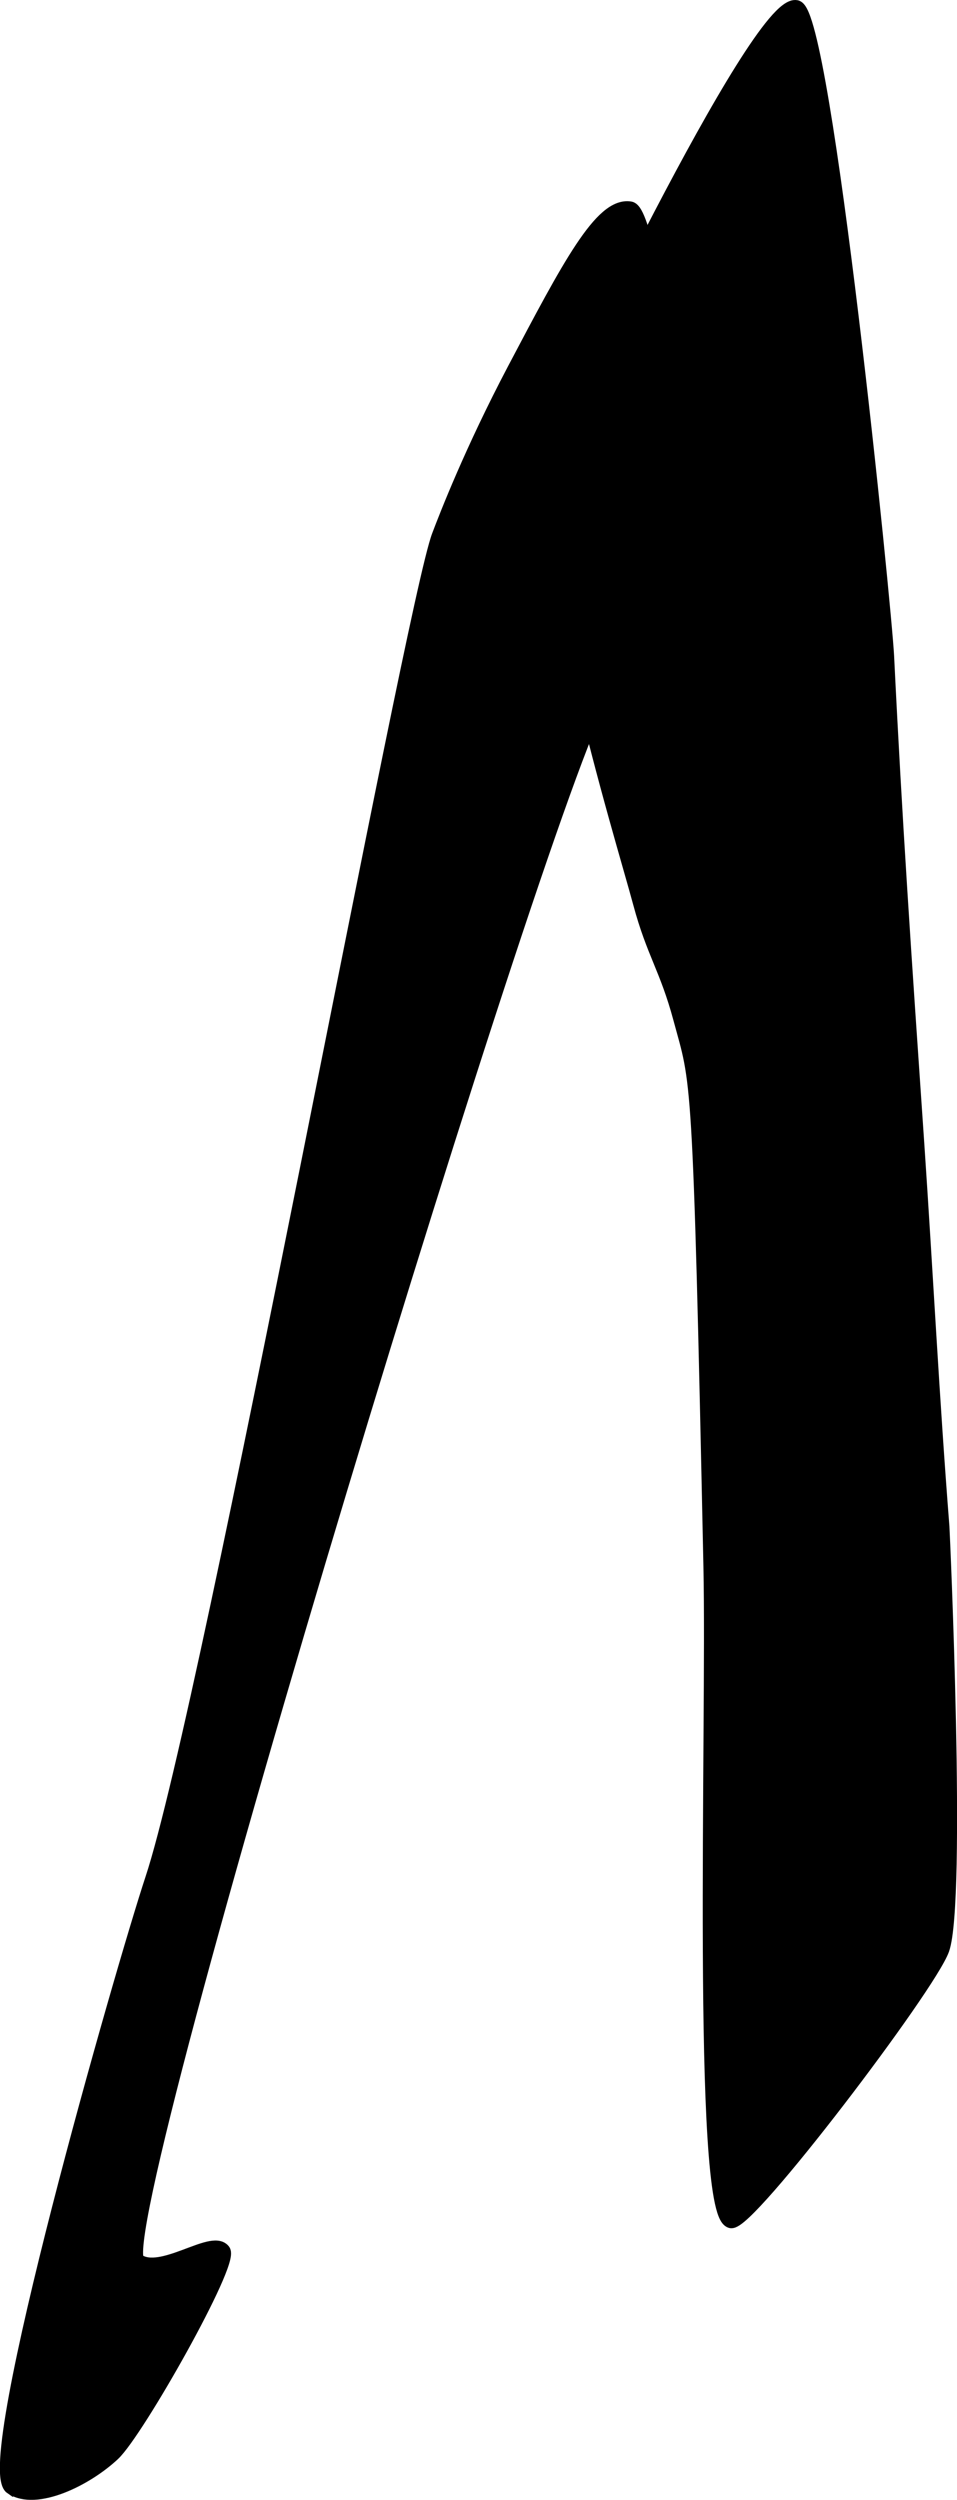
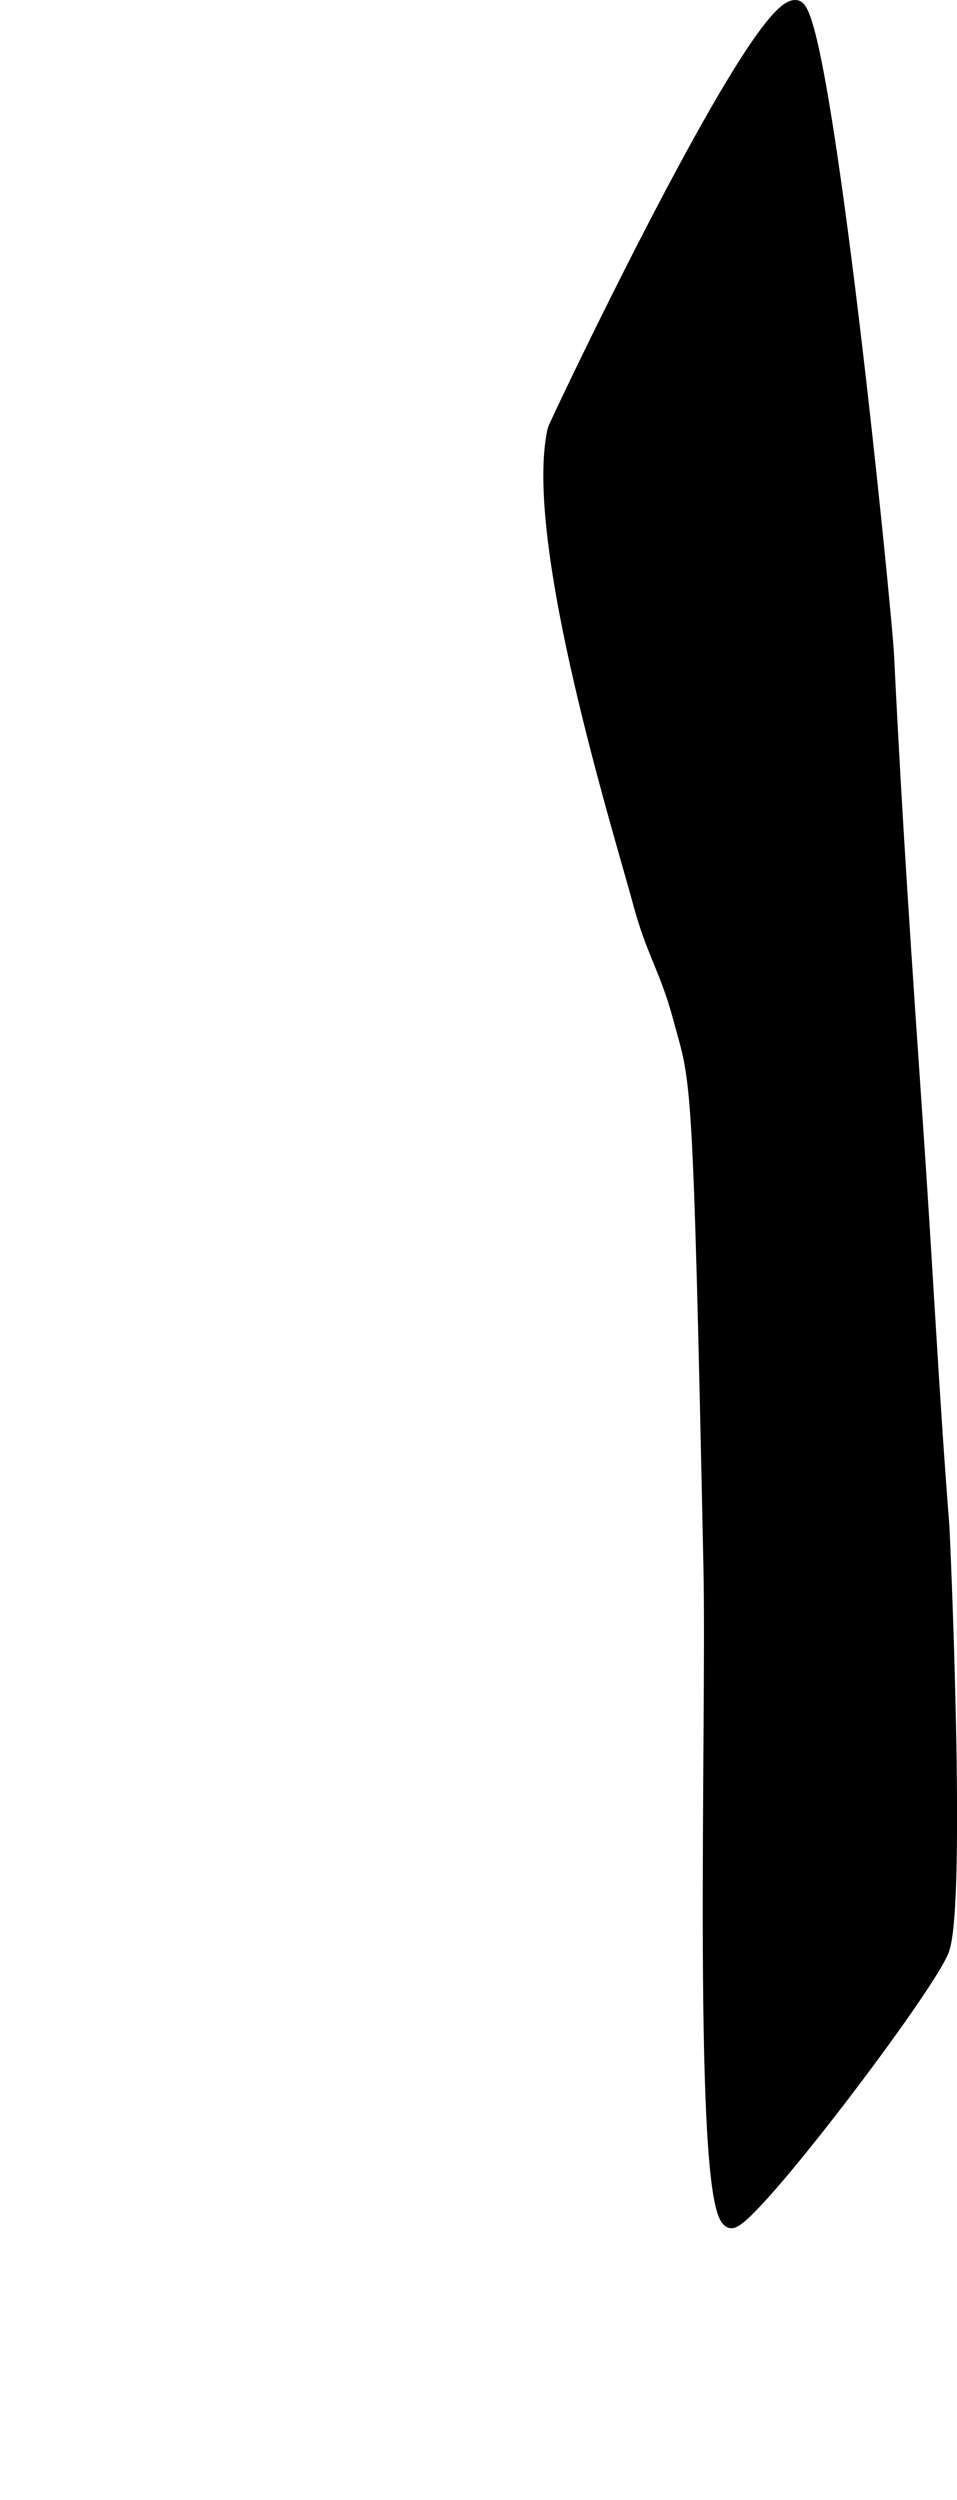
<svg xmlns="http://www.w3.org/2000/svg" version="1.1" width="3.431mm" height="8.957mm" viewBox="0 0 9.726 25.391">
  <defs>
    <style type="text/css">
      .b {
        stroke: #000;
        stroke-miterlimit: 10;
        stroke-width: .15px;
      }
    </style>
  </defs>
-   <path class="b" d="M.121,25.264c.245,.163,.751-.083,1.027-.342,.242-.227,1.212-1.942,1.119-2.059-.113-.143-.629,.269-.869,.102-.351-.244,4.244-15.322,4.751-15.94,.344-.419,.543-.369,.766-.766,.203-.361-.263-4.098-.511-4.138-.289-.047-.618,.579-1.175,1.635-.433,.822-.689,1.483-.766,1.686-.272,.714-2.33,11.881-2.912,13.641-.303,.917-1.753,5.967-1.431,6.182Z" />
  <path class="b" d="M8.092,.076c.287,.055,.896,6.105,.92,6.591,.083,1.693,.171,2.974,.307,4.956,.088,1.294,.153,2.59,.255,3.883,.005,.067,.172,3.803,0,4.292-.133,.376-1.979,2.807-2.146,2.759-.322-.092-.17-5.006-.204-6.642-.108-5.137-.124-4.889-.307-5.569-.138-.513-.272-.665-.409-1.175-.185-.69-1.119-3.679-.869-4.803C5.649,4.324,7.697,.001,8.092,.076Z" />
</svg>